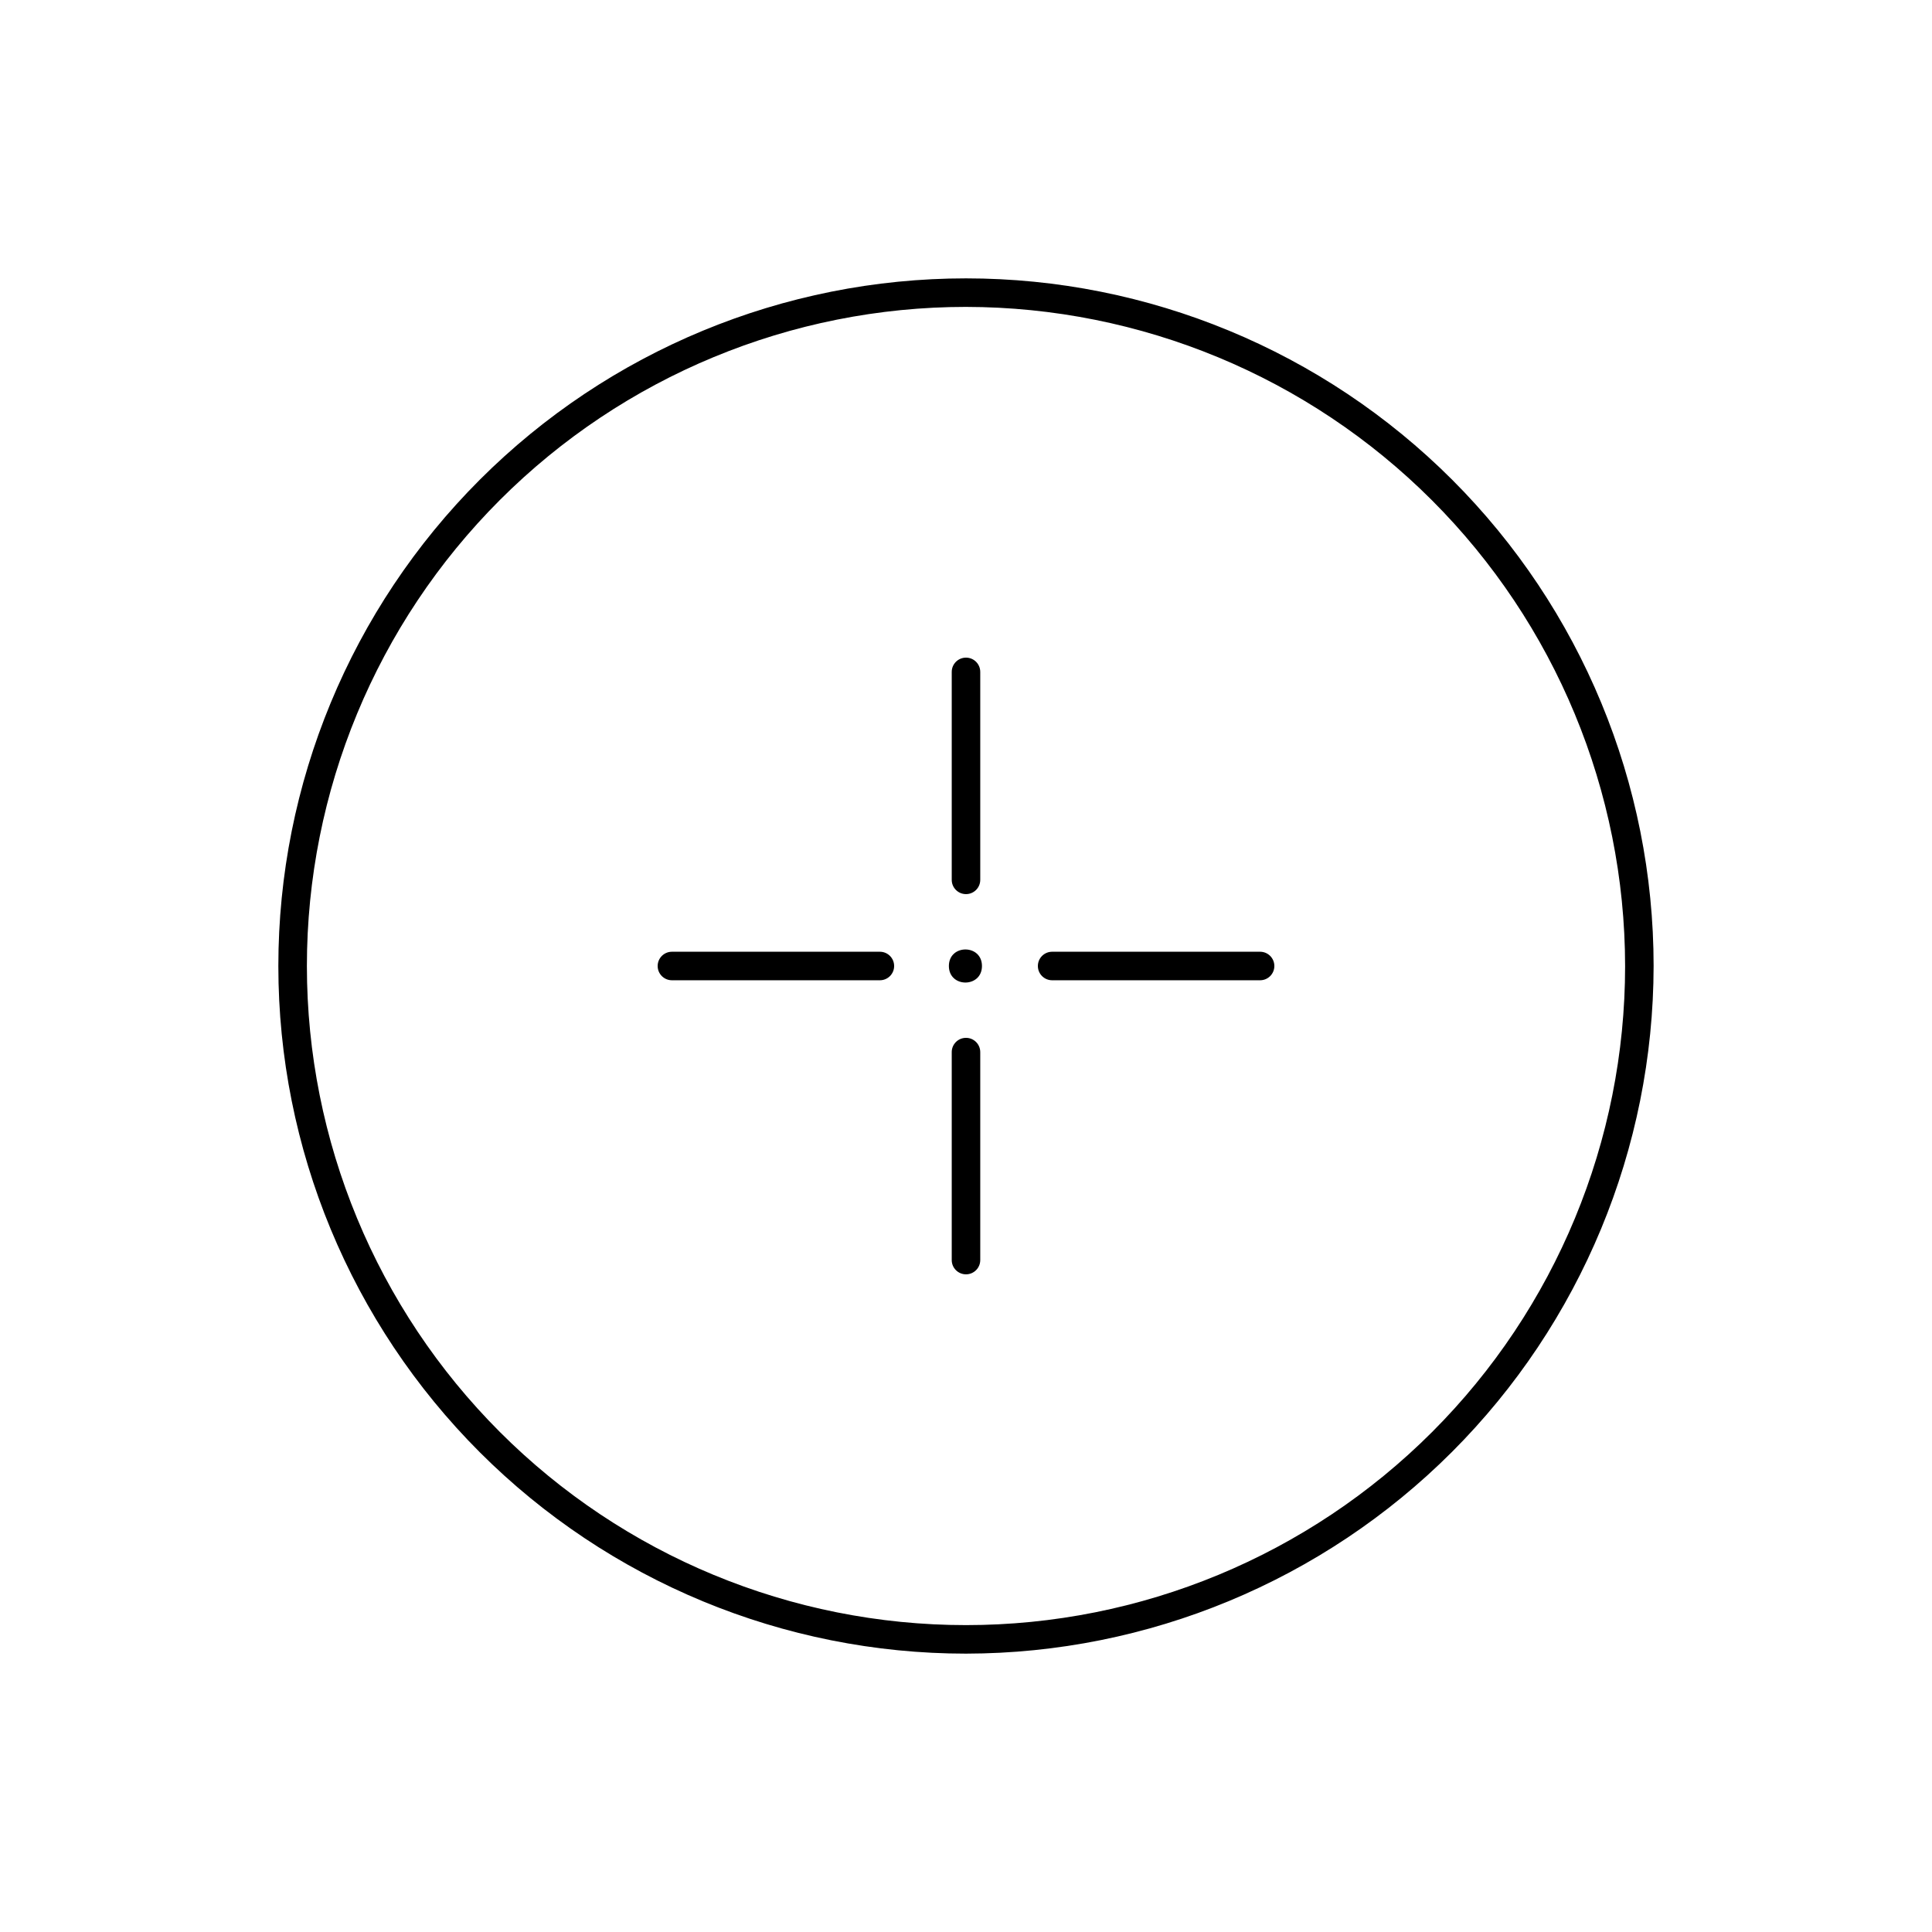
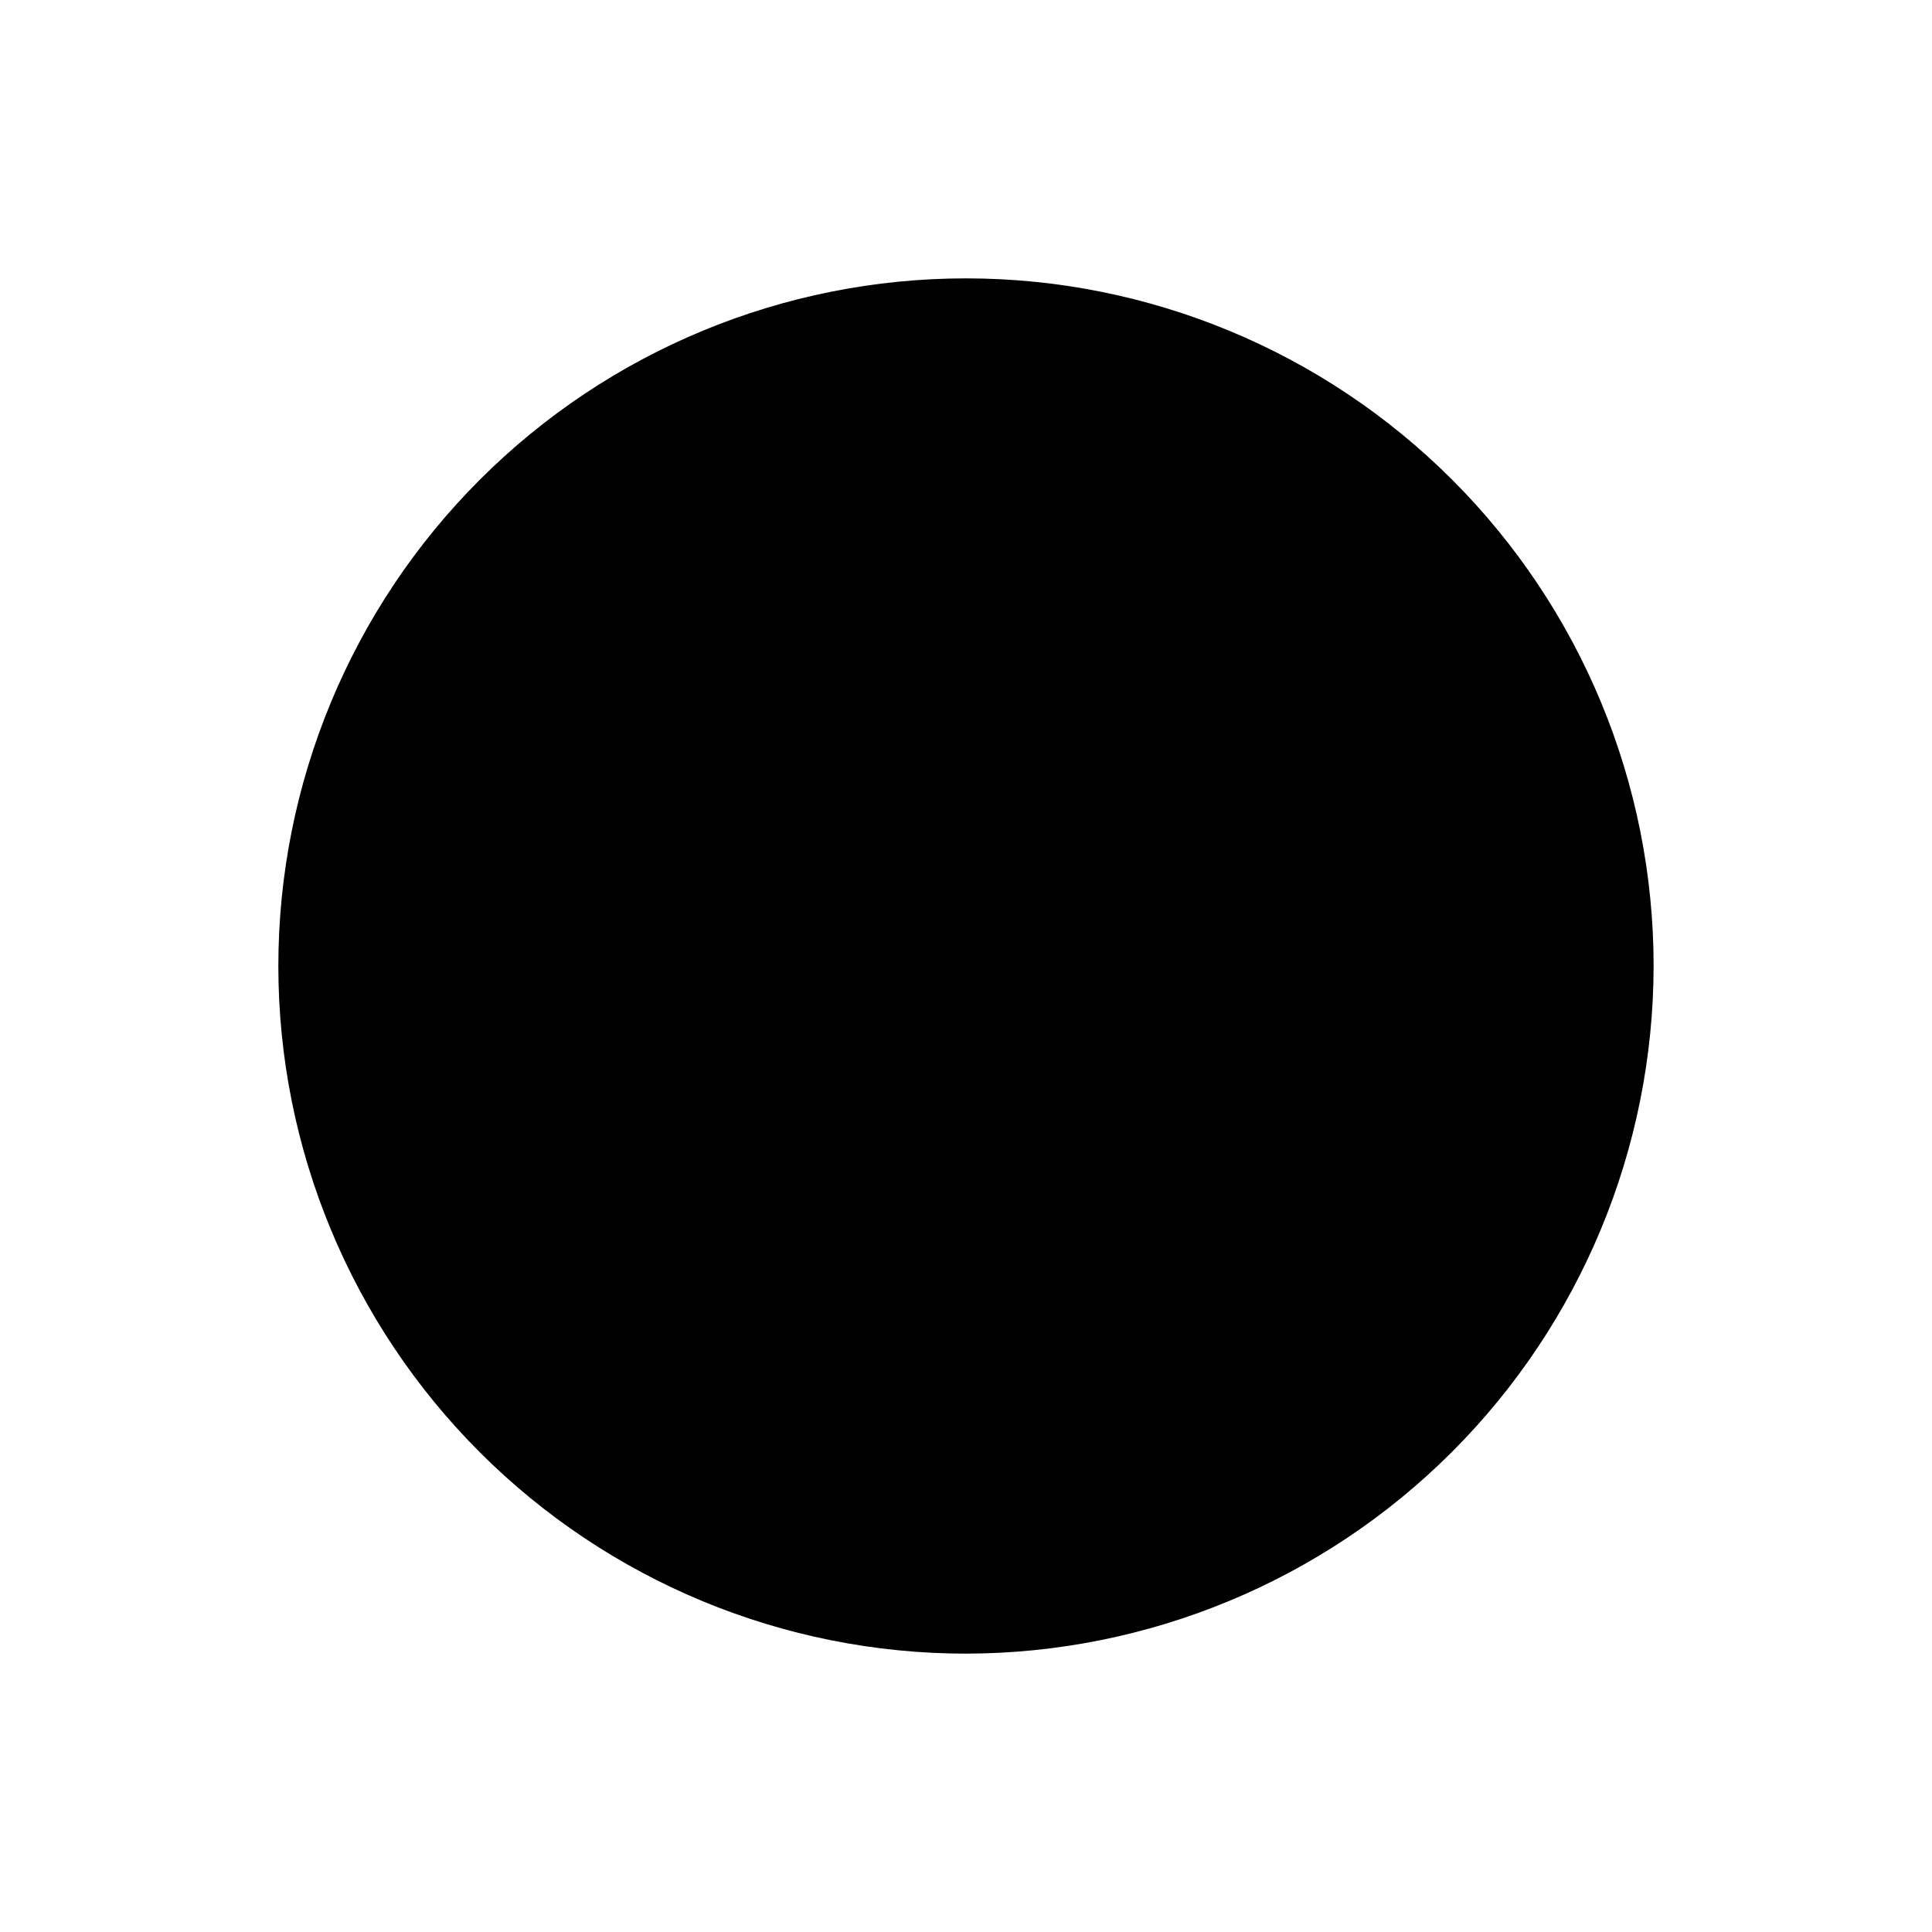
<svg xmlns="http://www.w3.org/2000/svg" fill="#000000" width="800px" height="800px" version="1.1" viewBox="144 144 512 512">
  <g>
-     <path d="m400 582.23c-48.332 0-94.684-19.199-128.86-53.375-34.176-34.172-53.375-80.523-53.375-128.85 0-48.332 19.199-94.684 53.375-128.86 34.172-34.176 80.523-53.375 128.86-53.375 48.328 0 94.68 19.199 128.85 53.375 34.176 34.172 53.375 80.523 53.375 128.86-0.066 48.309-19.289 94.621-53.445 128.78-34.16 34.156-80.473 53.379-128.78 53.445zm0-356.9c-46.328 0-90.754 18.402-123.51 51.16-32.758 32.758-51.16 77.184-51.16 123.51 0 46.324 18.402 90.754 51.16 123.51 32.758 32.758 77.184 51.16 123.51 51.16 46.324 0 90.754-18.402 123.51-51.16 32.758-32.754 51.16-77.184 51.16-123.51-0.051-46.312-18.473-90.707-51.219-123.45-32.746-32.746-77.141-51.164-123.45-51.219z" />
-     <path d="m400 380.95c-2.09 0-3.781-1.691-3.781-3.777v-55.117c0-2.086 1.691-3.777 3.781-3.777 2.086 0 3.777 1.691 3.777 3.777v55.117c0 2.086-1.691 3.777-3.777 3.777z" />
-     <path d="m377.18 403.78h-55.117c-2.086 0-3.777-1.691-3.777-3.777 0-2.09 1.691-3.781 3.777-3.781h55.117c2.086 0 3.777 1.691 3.777 3.781 0 2.086-1.691 3.777-3.777 3.777z" />
-     <path d="m477.94 403.78h-55.117c-2.086 0-3.777-1.691-3.777-3.777 0-2.09 1.691-3.781 3.777-3.781h55.117c2.086 0 3.777 1.691 3.777 3.781 0 2.086-1.691 3.777-3.777 3.777z" />
-     <path d="m400 481.71c-2.09 0-3.781-1.691-3.781-3.777v-55.117c0-2.086 1.691-3.777 3.781-3.777 2.086 0 3.777 1.691 3.777 3.777v55.117c0 2.086-1.691 3.777-3.777 3.777z" />
-     <path d="m404.23 400c0 5.844-8.766 5.844-8.766 0s8.766-5.844 8.766 0" />
+     <path d="m400 582.23c-48.332 0-94.684-19.199-128.86-53.375-34.176-34.172-53.375-80.523-53.375-128.85 0-48.332 19.199-94.684 53.375-128.86 34.172-34.176 80.523-53.375 128.86-53.375 48.328 0 94.68 19.199 128.85 53.375 34.176 34.172 53.375 80.523 53.375 128.86-0.066 48.309-19.289 94.621-53.445 128.78-34.16 34.156-80.473 53.379-128.78 53.445zm0-356.9z" />
  </g>
</svg>